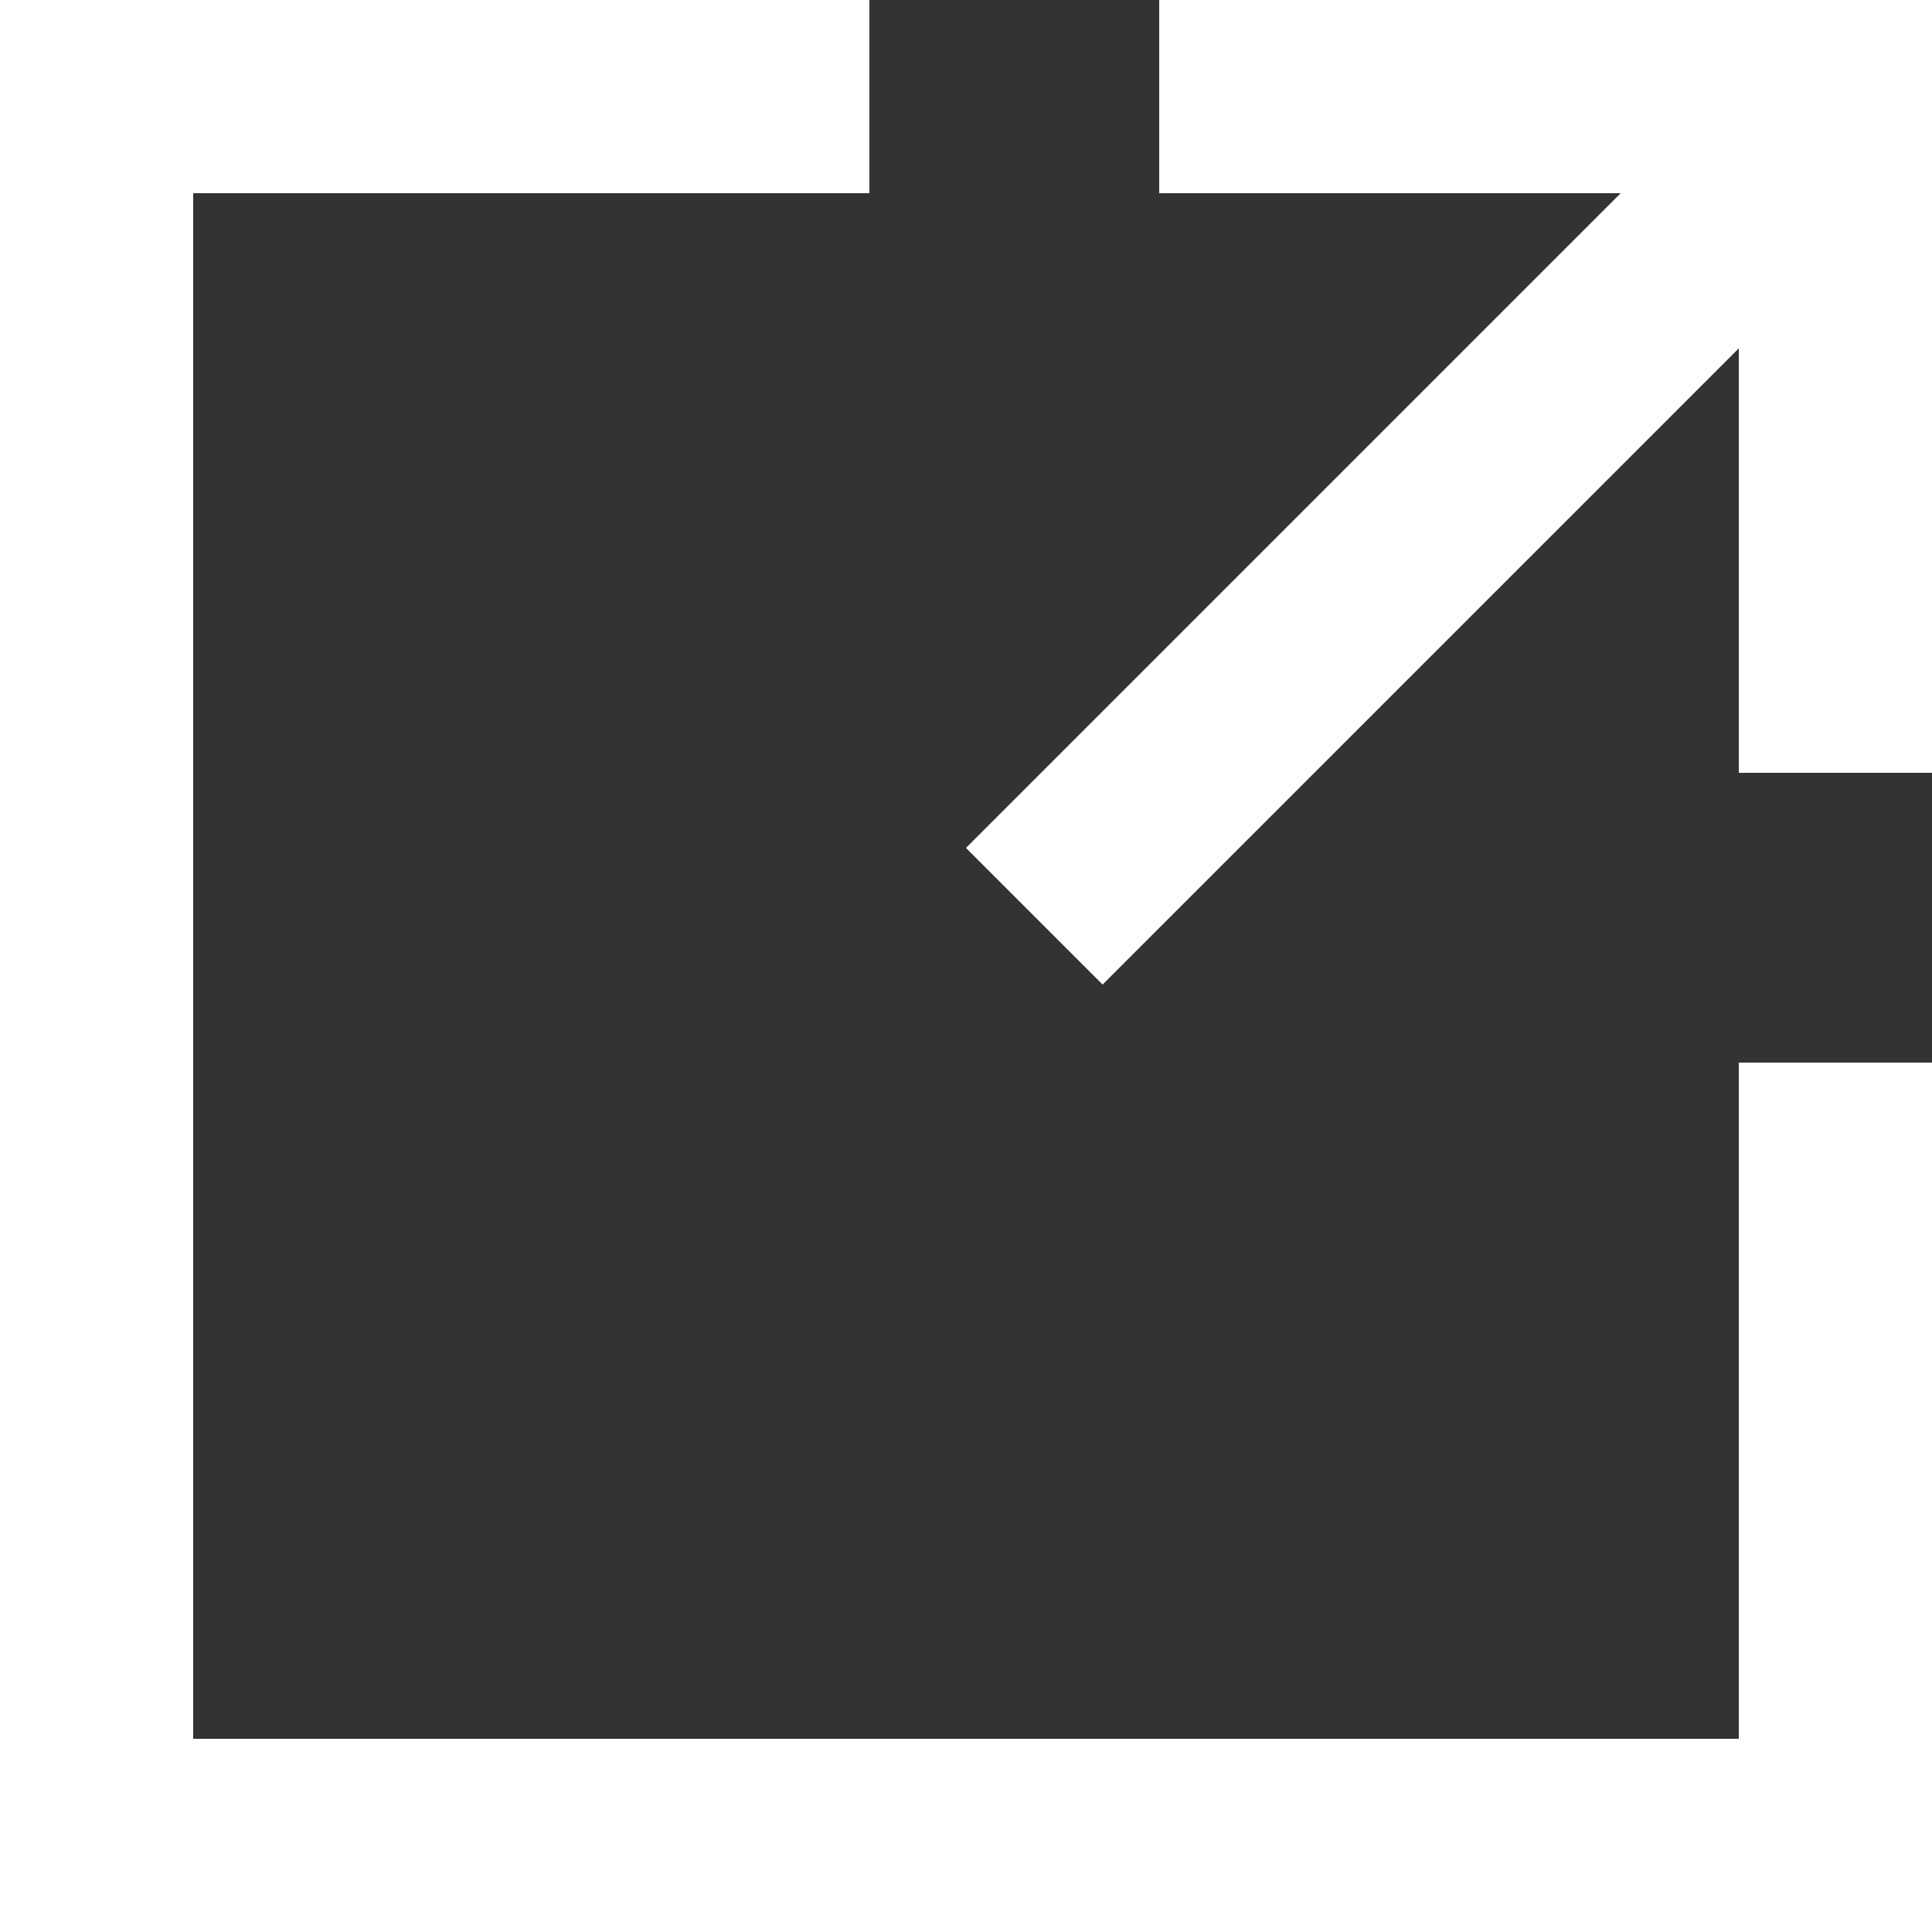
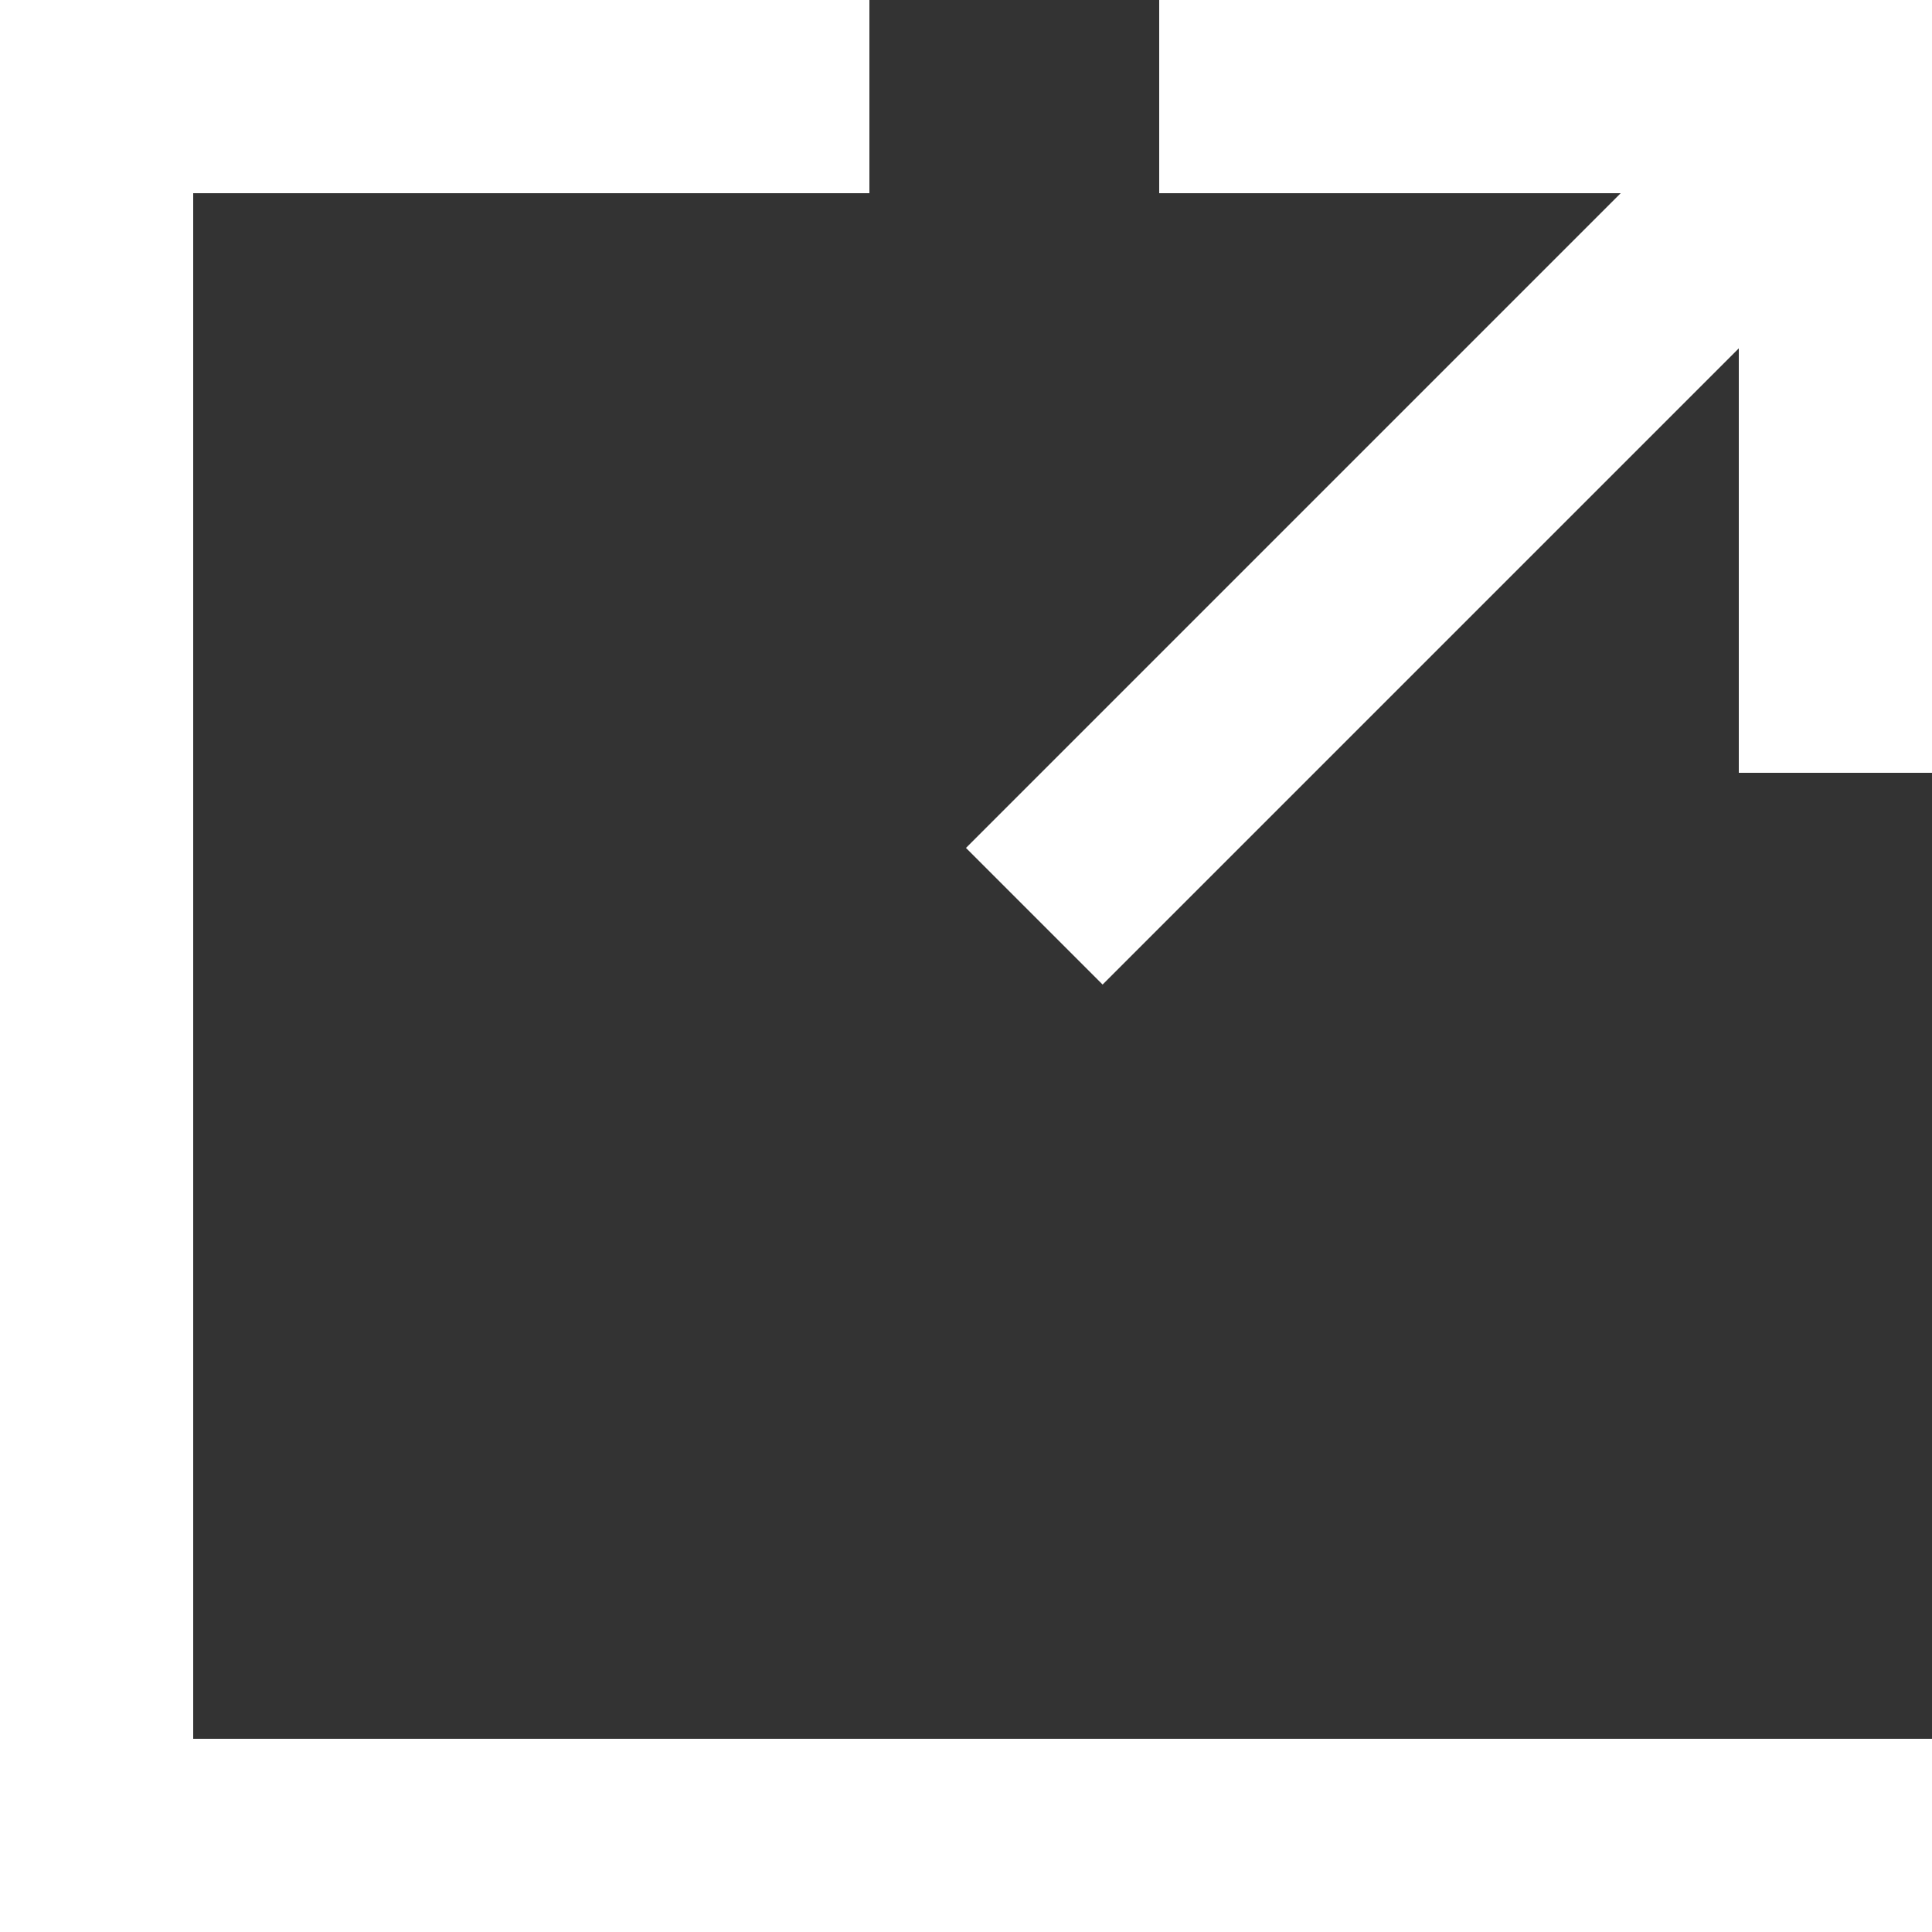
<svg xmlns="http://www.w3.org/2000/svg" width="20" height="20" viewBox="0 0 20 20" fill="none">
  <rect x="0" y="0" width="20" height="20" fill="#333333" stroke="none" />
  <rect width="2" height="20" fill="white" />
  <rect x="9" width="2" height="9" transform="rotate(90 9 0)" fill="white" />
-   <rect x="20" y="20" width="2" height="9" transform="rotate(-180 20 20)" fill="white" />
  <rect x="20" width="2" height="8" transform="rotate(90 20 0)" fill="white" />
  <rect x="20" y="8" width="2" height="8" transform="rotate(-180 20 8)" fill="white" />
  <rect x="11.414" y="10.192" width="2" height="11" transform="rotate(-135 11.414 10.192)" fill="white" />
  <rect x="20" y="18" width="2" height="20" transform="rotate(90 20 18)" fill="white" />
</svg>